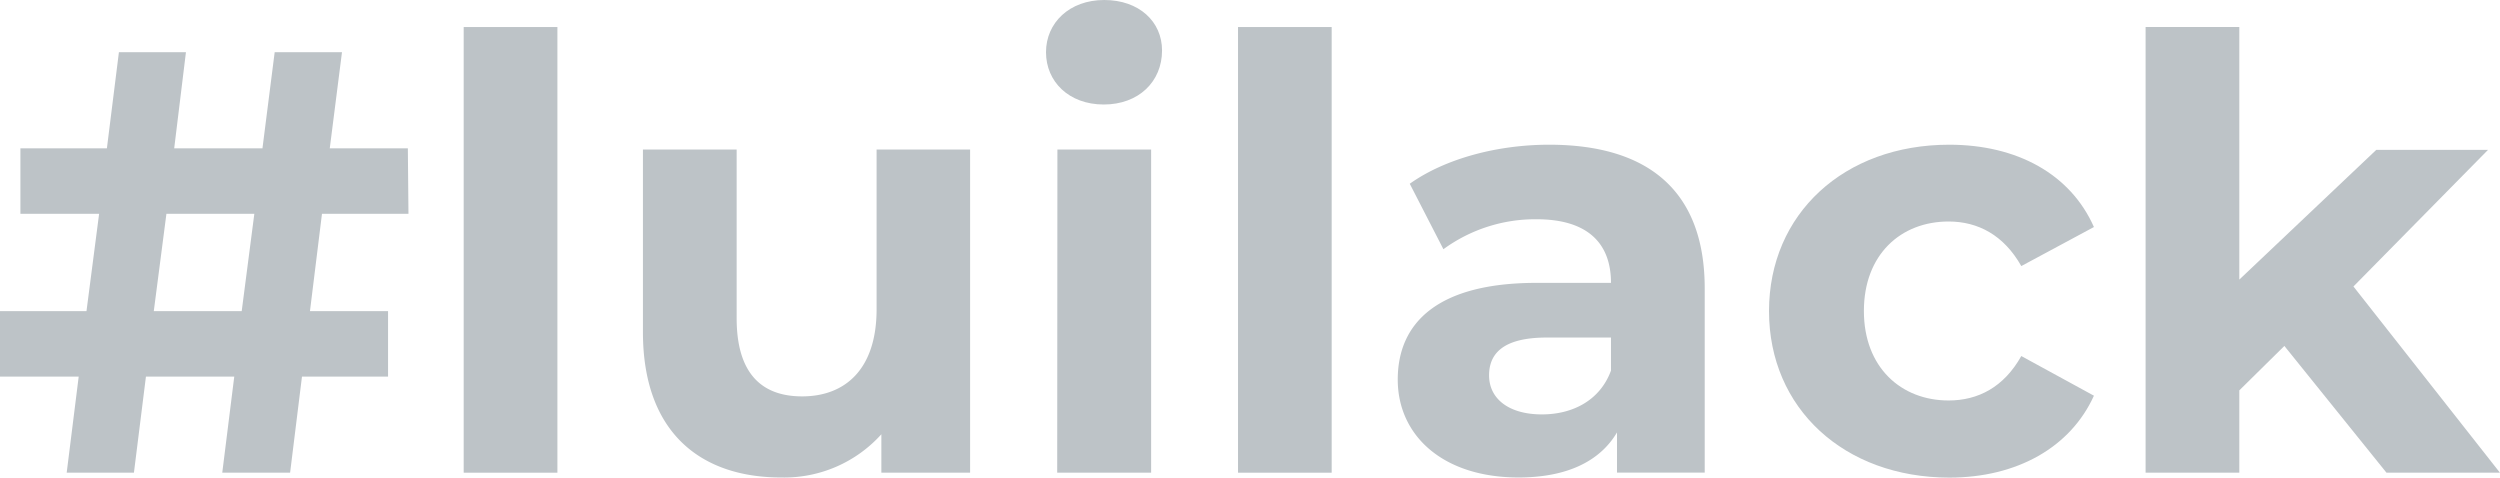
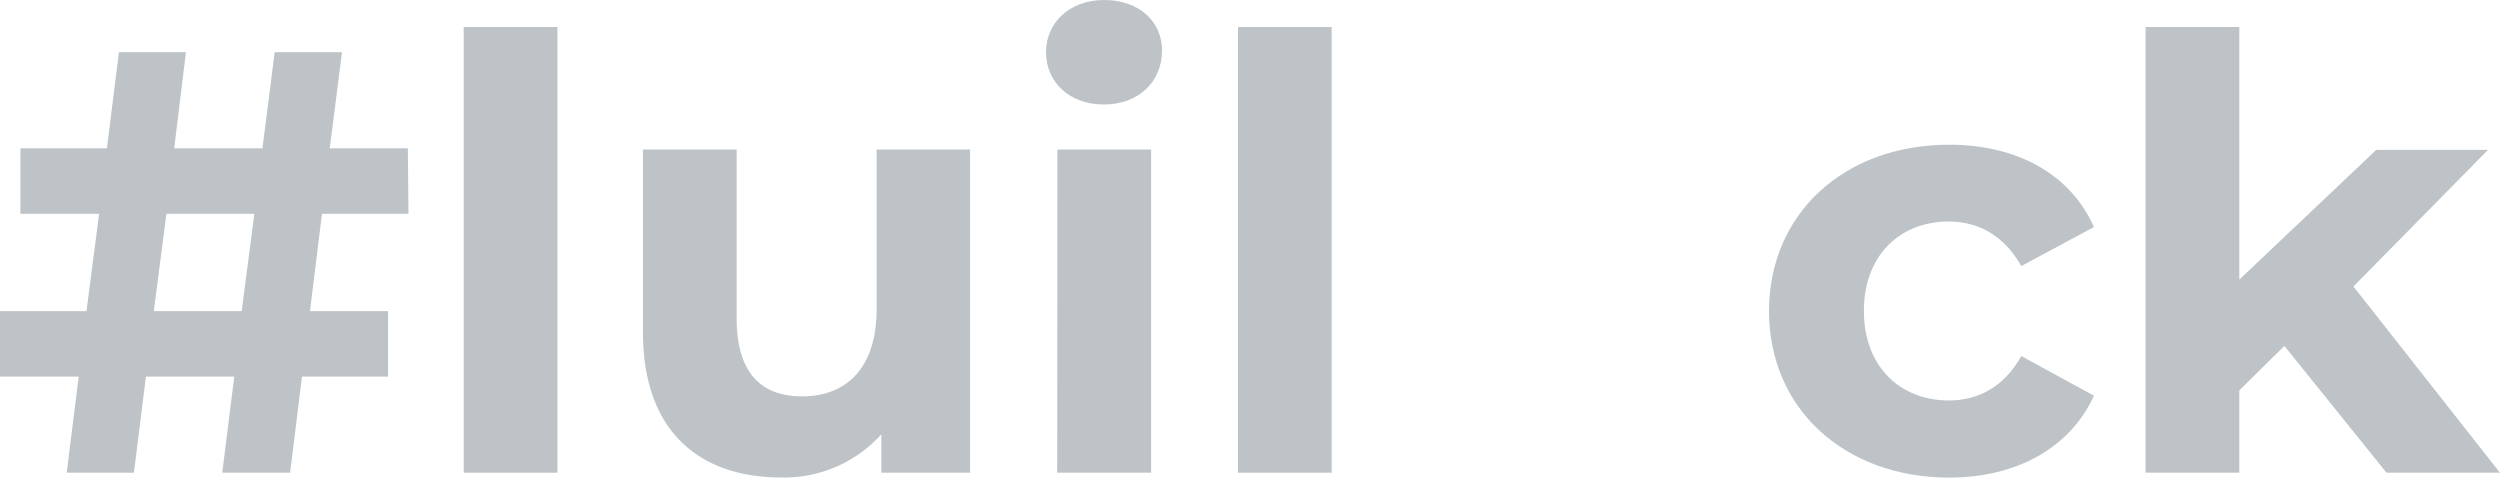
<svg xmlns="http://www.w3.org/2000/svg" width="366.25" height="69.96" viewBox="0 0 366.25 69.96">
  <title>Hashtag Gray</title>
  <g id="Layer_2" data-name="Layer 2">
    <g id="Layer_1-2" data-name="Layer 1">
      <path d="M47.17,51.13H58.61v9.59H46L44.26,74.8H34.32l1.76-14.08H23.14L21.38,74.8H11.53l1.76-14.08H1.76V51.13H14.43l1.85-14.26H4.75V27.28H17.42L19.18,13.2H29L27.28,27.28H40.21L42,13.2h9.86L50.07,27.28H61.51l.09,9.59H48.93Zm-10,0,1.85-14.26H26.14L24.29,51.13Z" transform="translate(-1.76 -5.55)" fill="#bdc3c7" />
      <path d="M69.69,9.51H83.42V74.8H69.69Z" transform="translate(-1.76 -5.55)" fill="#bdc3c7" />
      <path d="M143.88,27.46V74.8h-13V69.17a19.14,19.14,0,0,1-14.69,6.33c-11.88,0-20.24-6.68-20.24-21.29V27.46h13.73V52.18c0,7.92,3.52,11.44,9.59,11.44,6.33,0,10.91-4,10.91-12.76V27.46Z" transform="translate(-1.76 -5.55)" fill="#bdc3c7" />
      <path d="M155,13.2c0-4.31,3.43-7.65,8.53-7.65S172,8.71,172,12.94c0,4.57-3.43,7.92-8.54,7.92S155,17.51,155,13.2Zm1.67,14.26h13.73V74.8H156.64Z" transform="translate(-1.76 -5.55)" fill="#bdc3c7" />
      <path d="M183.13,9.51h13.72V74.8H183.13Z" transform="translate(-1.76 -5.55)" fill="#bdc3c7" />
-       <path d="M251.5,47.79v27H238.65V68.9c-2.55,4.32-7.48,6.6-14.43,6.6-11.09,0-17.69-6.16-17.69-14.34,0-8.36,5.9-14.17,20.33-14.17h10.91c0-5.89-3.52-9.32-10.91-9.32a22.8,22.8,0,0,0-13.64,4.39l-4.93-9.59c5.19-3.69,12.85-5.72,20.42-5.72C243.14,26.75,251.5,33.44,251.5,47.79ZM237.77,59.84V55h-9.41c-6.43,0-8.45,2.38-8.45,5.54,0,3.44,2.9,5.72,7.74,5.72C232.23,66.26,236.19,64.15,237.77,59.84Z" transform="translate(-1.76 -5.55)" fill="#bdc3c7" />
      <path d="M260.92,51.13c0-14.26,11-24.38,26.4-24.38,9.94,0,17.77,4.31,21.2,12.06l-10.64,5.72C295.32,40,291.54,38,287.23,38c-7,0-12.41,4.84-12.41,13.11s5.46,13.11,12.41,13.11c4.31,0,8.09-1.94,10.65-6.51l10.64,5.81c-3.43,7.56-11.26,12-21.2,12C271.92,75.5,260.92,65.38,260.92,51.13Z" transform="translate(-1.76 -5.55)" fill="#bdc3c7" />
      <path d="M336.42,56.23l-6.6,6.51V74.8H316.09V9.51h13.73v37l20.06-19h16.37L346.54,47.52,368,74.8H351.38Z" transform="translate(-1.76 -5.55)" fill="#bdc3c7" />
    </g>
  </g>
</svg>